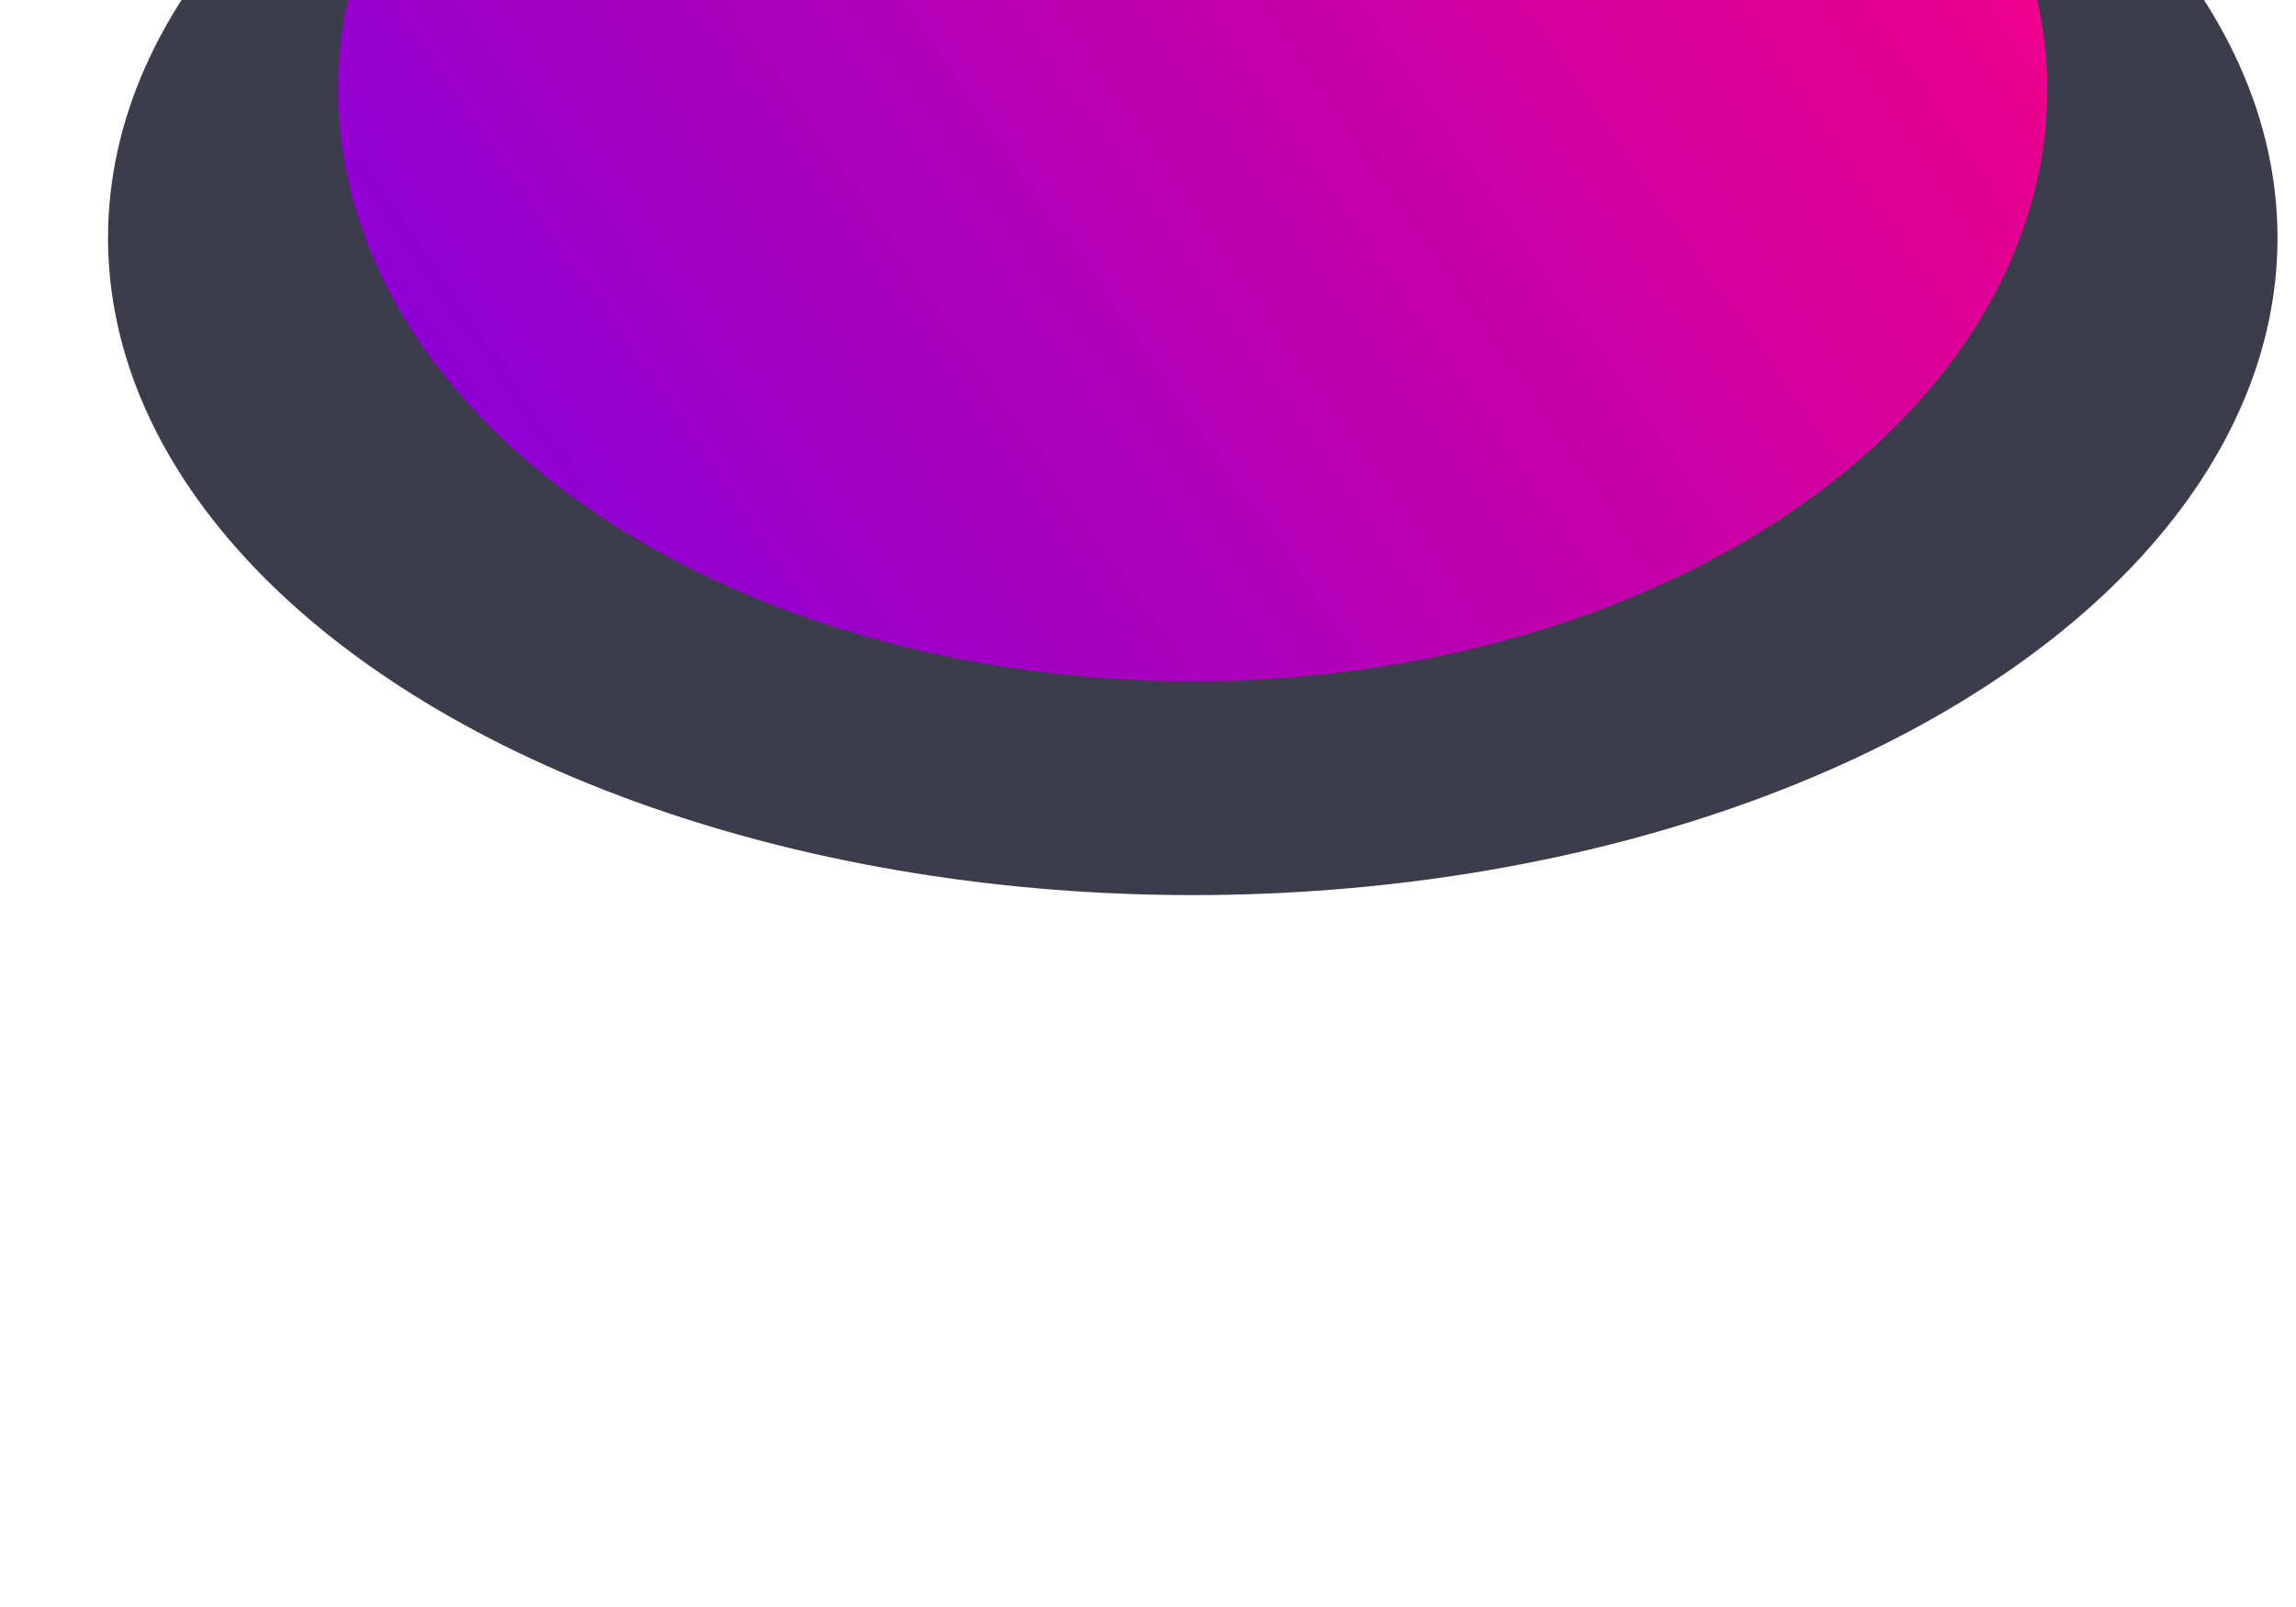
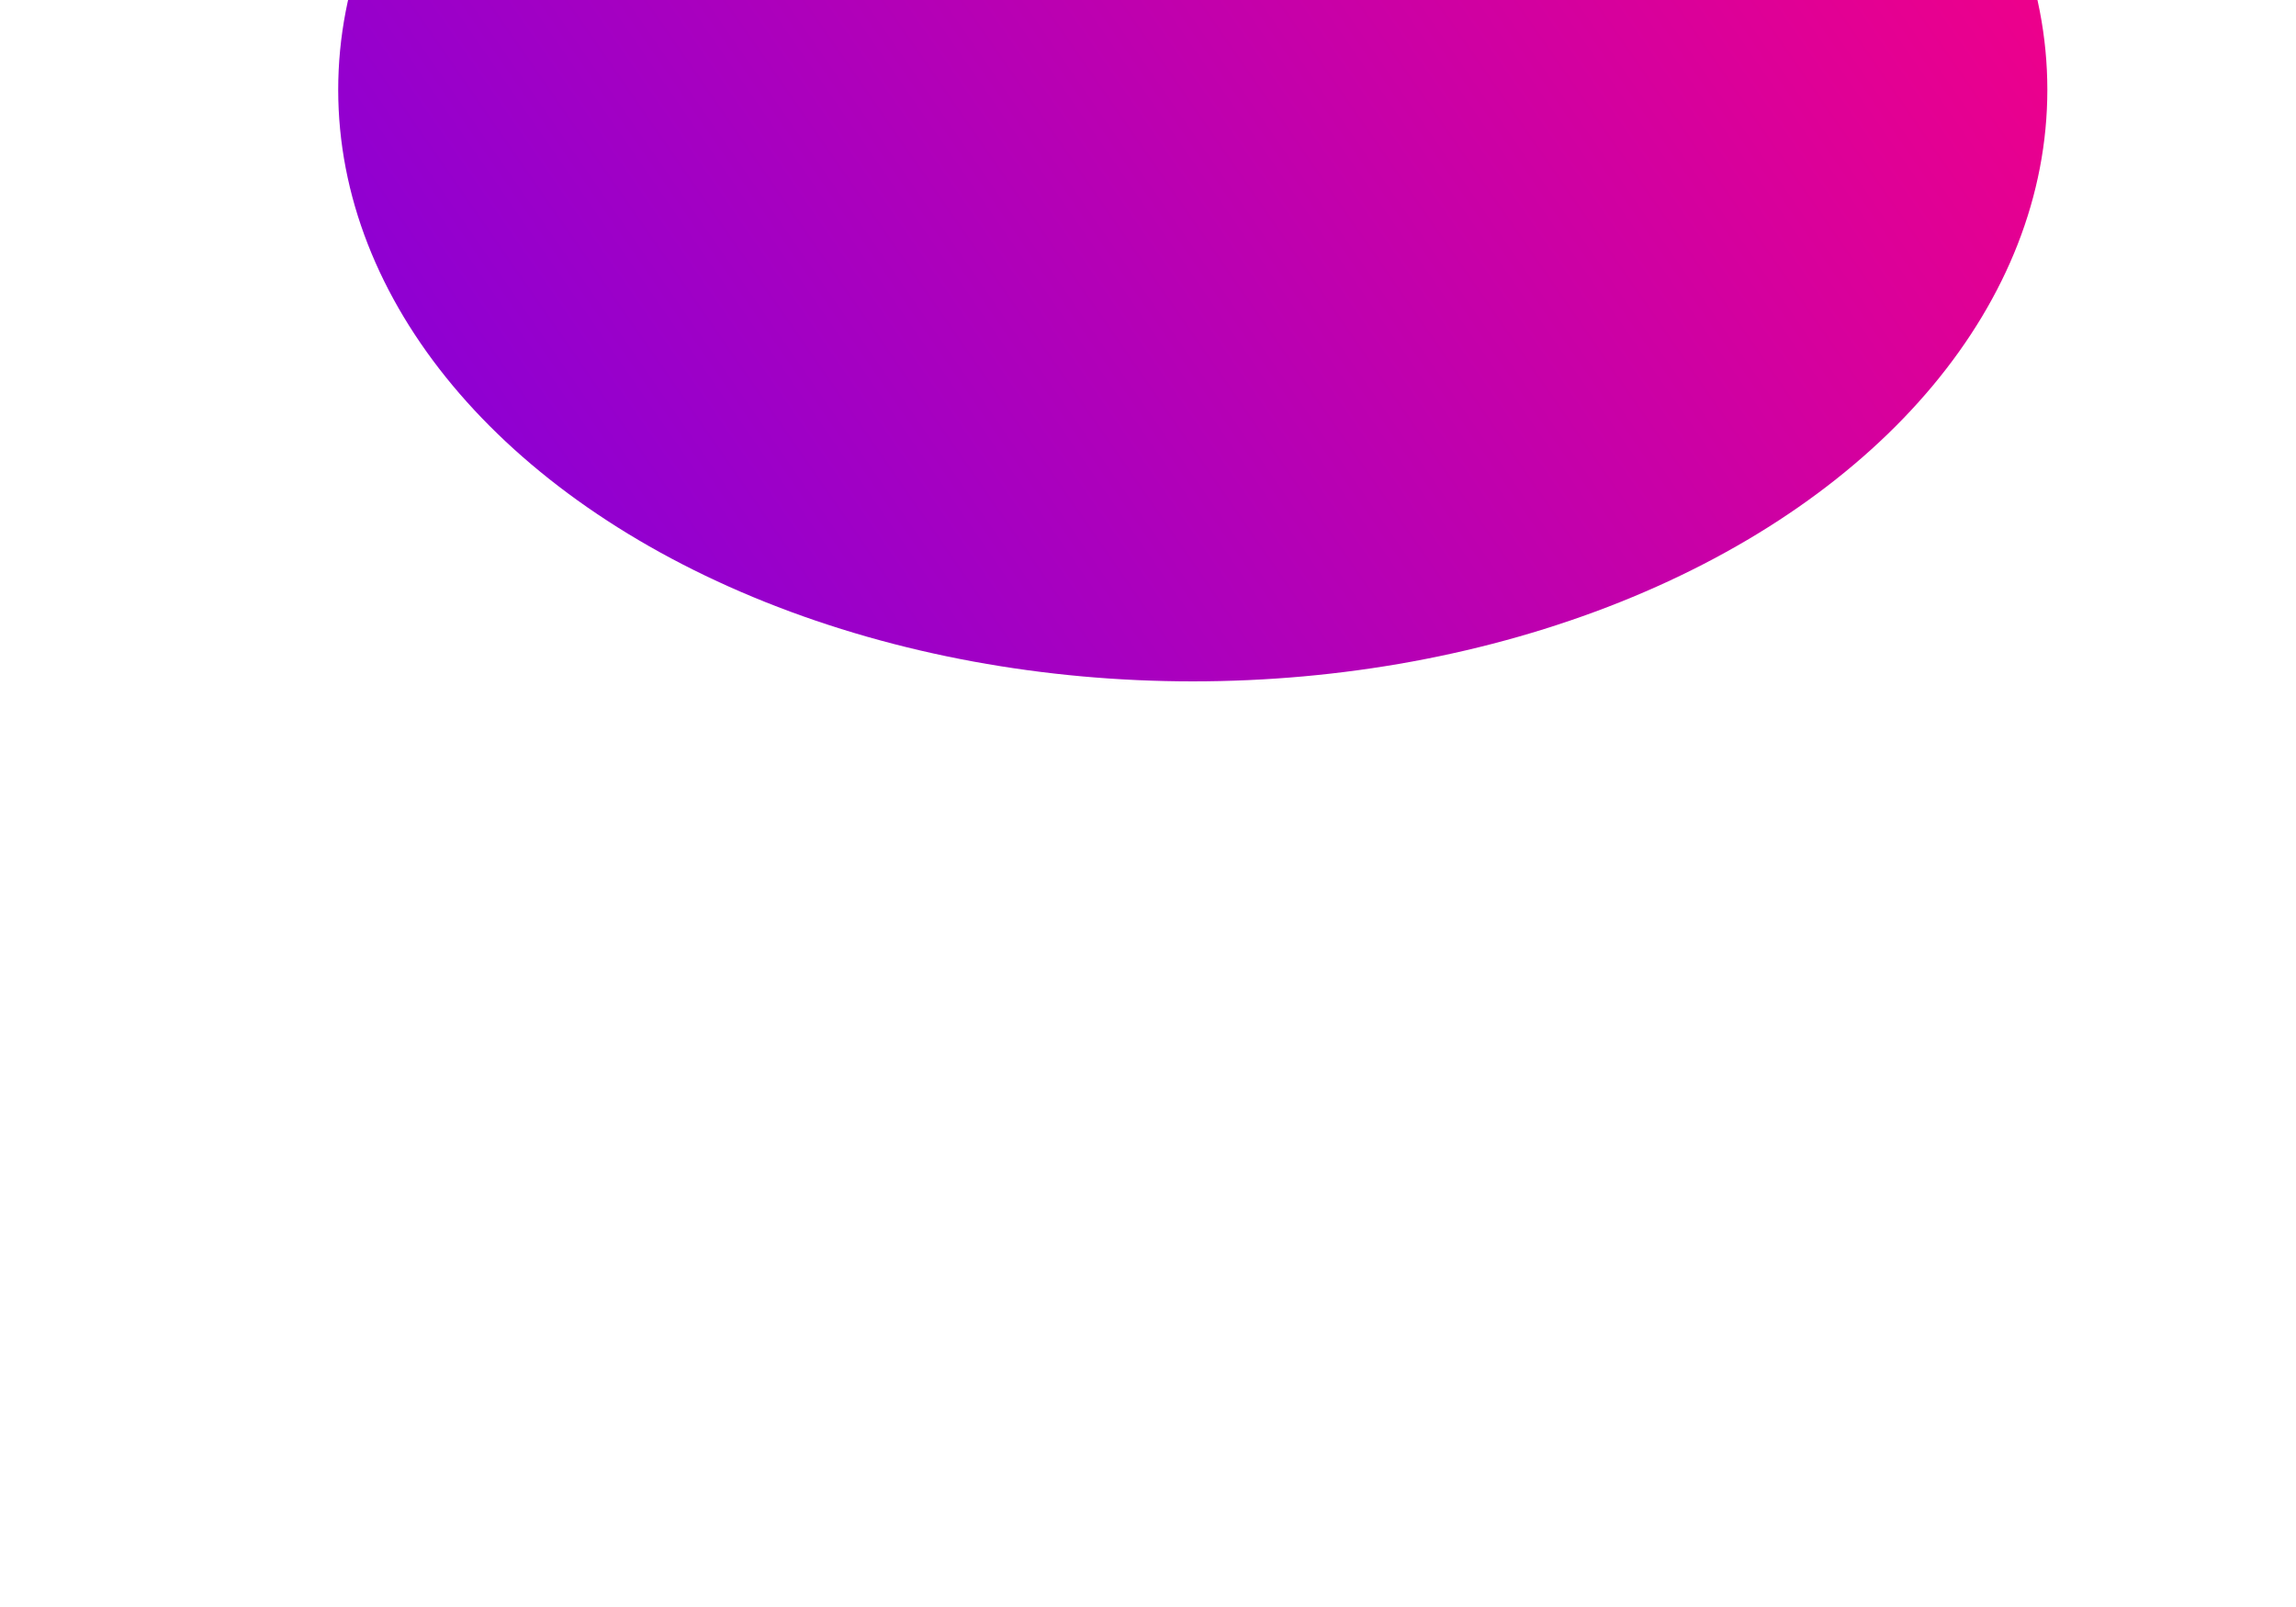
<svg xmlns="http://www.w3.org/2000/svg" fill="none" viewBox="0 0 20 14">
  <g filter="url(#a)">
-     <ellipse cx="10.39" cy="8.072" fill="#3B3D4A" rx="9.449" ry="5.726" />
-   </g>
+     </g>
  <g filter="url(#b)">
    <ellipse cx="10.39" cy="5.782" fill="url(#c)" rx="7.444" ry="5.154" />
  </g>
  <defs>
    <filter id="a" width="18.896" height="15.453" x=".941" y="-1.654" color-interpolation-filters="sRGB" filterUnits="userSpaceOnUse">
      <feFlood flood-opacity="0" result="BackgroundImageFix" />
      <feBlend in="SourceGraphic" in2="BackgroundImageFix" result="shape" />
      <feColorMatrix in="SourceAlpha" result="hardAlpha" values="0 0 0 0 0 0 0 0 0 0 0 0 0 0 0 0 0 0 127 0" />
      <feOffset dy="-6" />
      <feGaussianBlur stdDeviation="2" />
      <feComposite in2="hardAlpha" k2="-1" k3="1" operator="arithmetic" />
      <feColorMatrix values="0 0 0 0 0.004 0 0 0 0 0.012 0 0 0 0 0.078 0 0 0 0.45 0" />
      <feBlend in2="shape" result="effect1_innerShadow_5_2911" />
    </filter>
    <filter id="b" width="14.889" height="14.308" x="2.945" y="-3.372" color-interpolation-filters="sRGB" filterUnits="userSpaceOnUse">
      <feFlood flood-opacity="0" result="BackgroundImageFix" />
      <feBlend in="SourceGraphic" in2="BackgroundImageFix" result="shape" />
      <feColorMatrix in="SourceAlpha" result="hardAlpha" values="0 0 0 0 0 0 0 0 0 0 0 0 0 0 0 0 0 0 127 0" />
      <feOffset dy="-5" />
      <feGaussianBlur stdDeviation="2" />
      <feComposite in2="hardAlpha" k2="-1" k3="1" operator="arithmetic" />
      <feColorMatrix values="0 0 0 0 0.004 0 0 0 0 0.012 0 0 0 0 0.078 0 0 0 0.29 0" />
      <feBlend in2="shape" result="effect1_innerShadow_5_2911" />
    </filter>
    <linearGradient id="c" x1="2.945" x2="17.834" y1="10.936" y2=".628" gradientUnits="userSpaceOnUse">
      <stop stop-color="#7F00DE" />
      <stop offset="1" stop-color="#FF007E" />
    </linearGradient>
  </defs>
</svg>